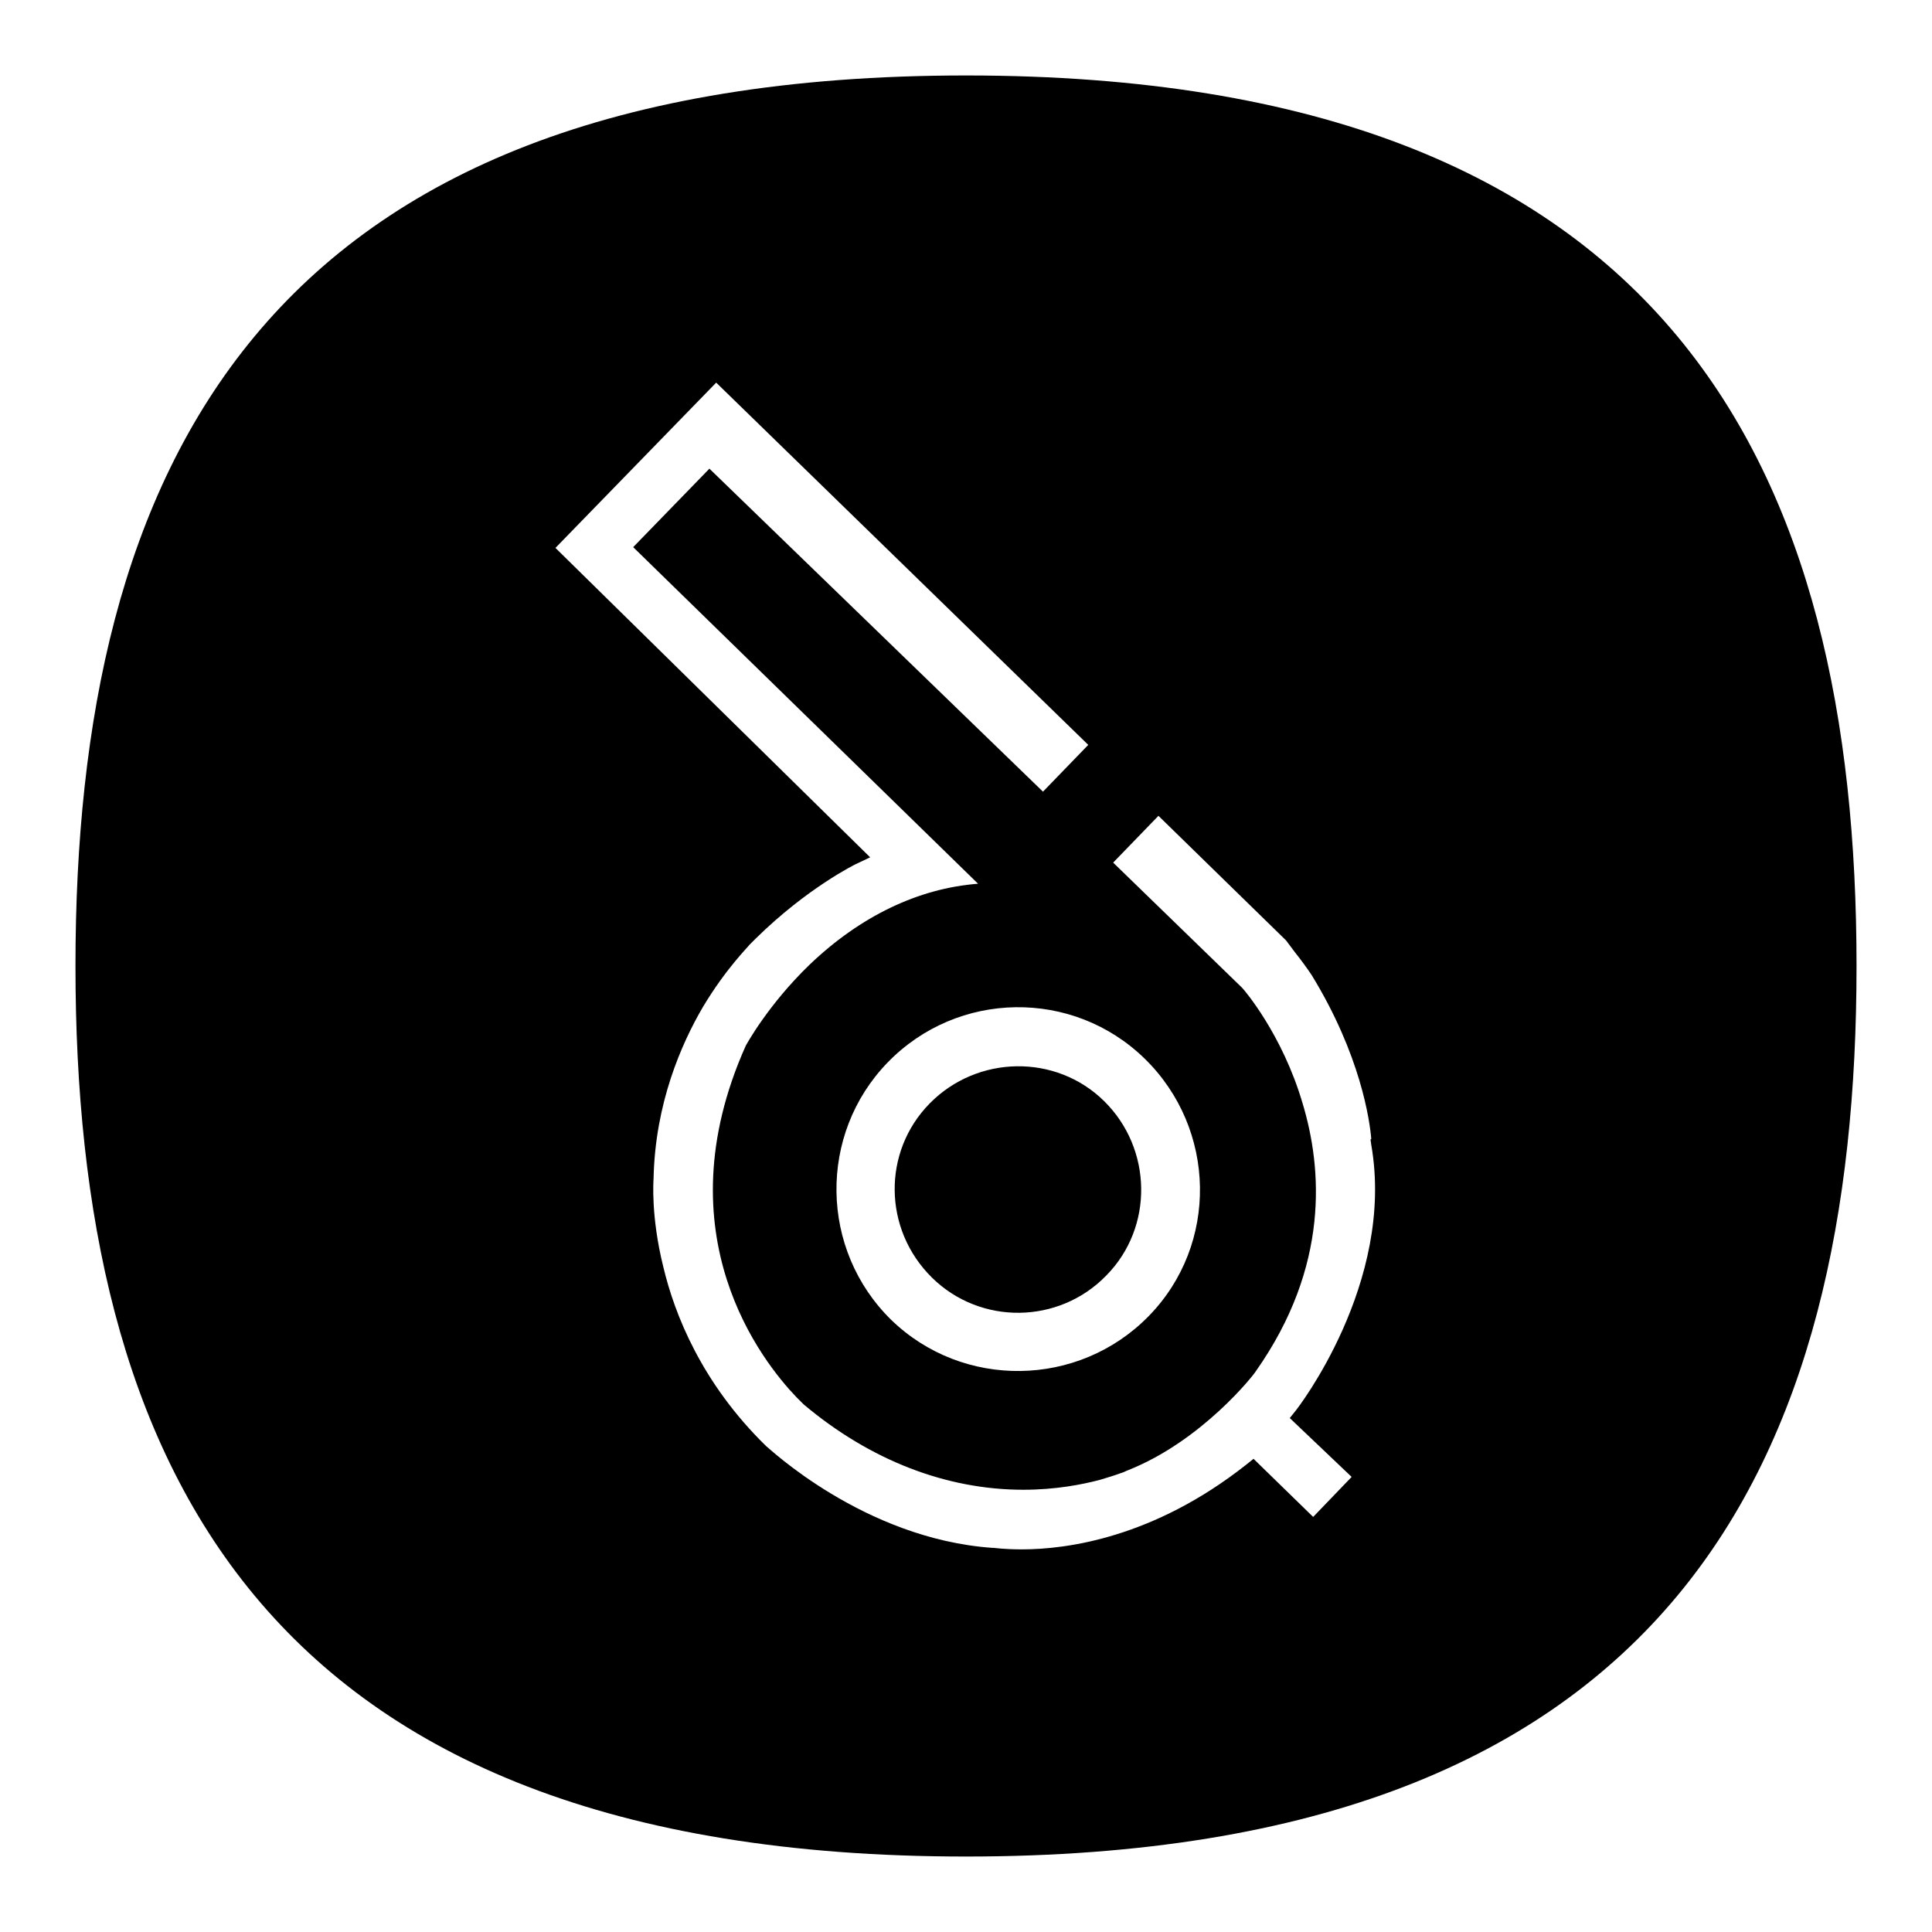
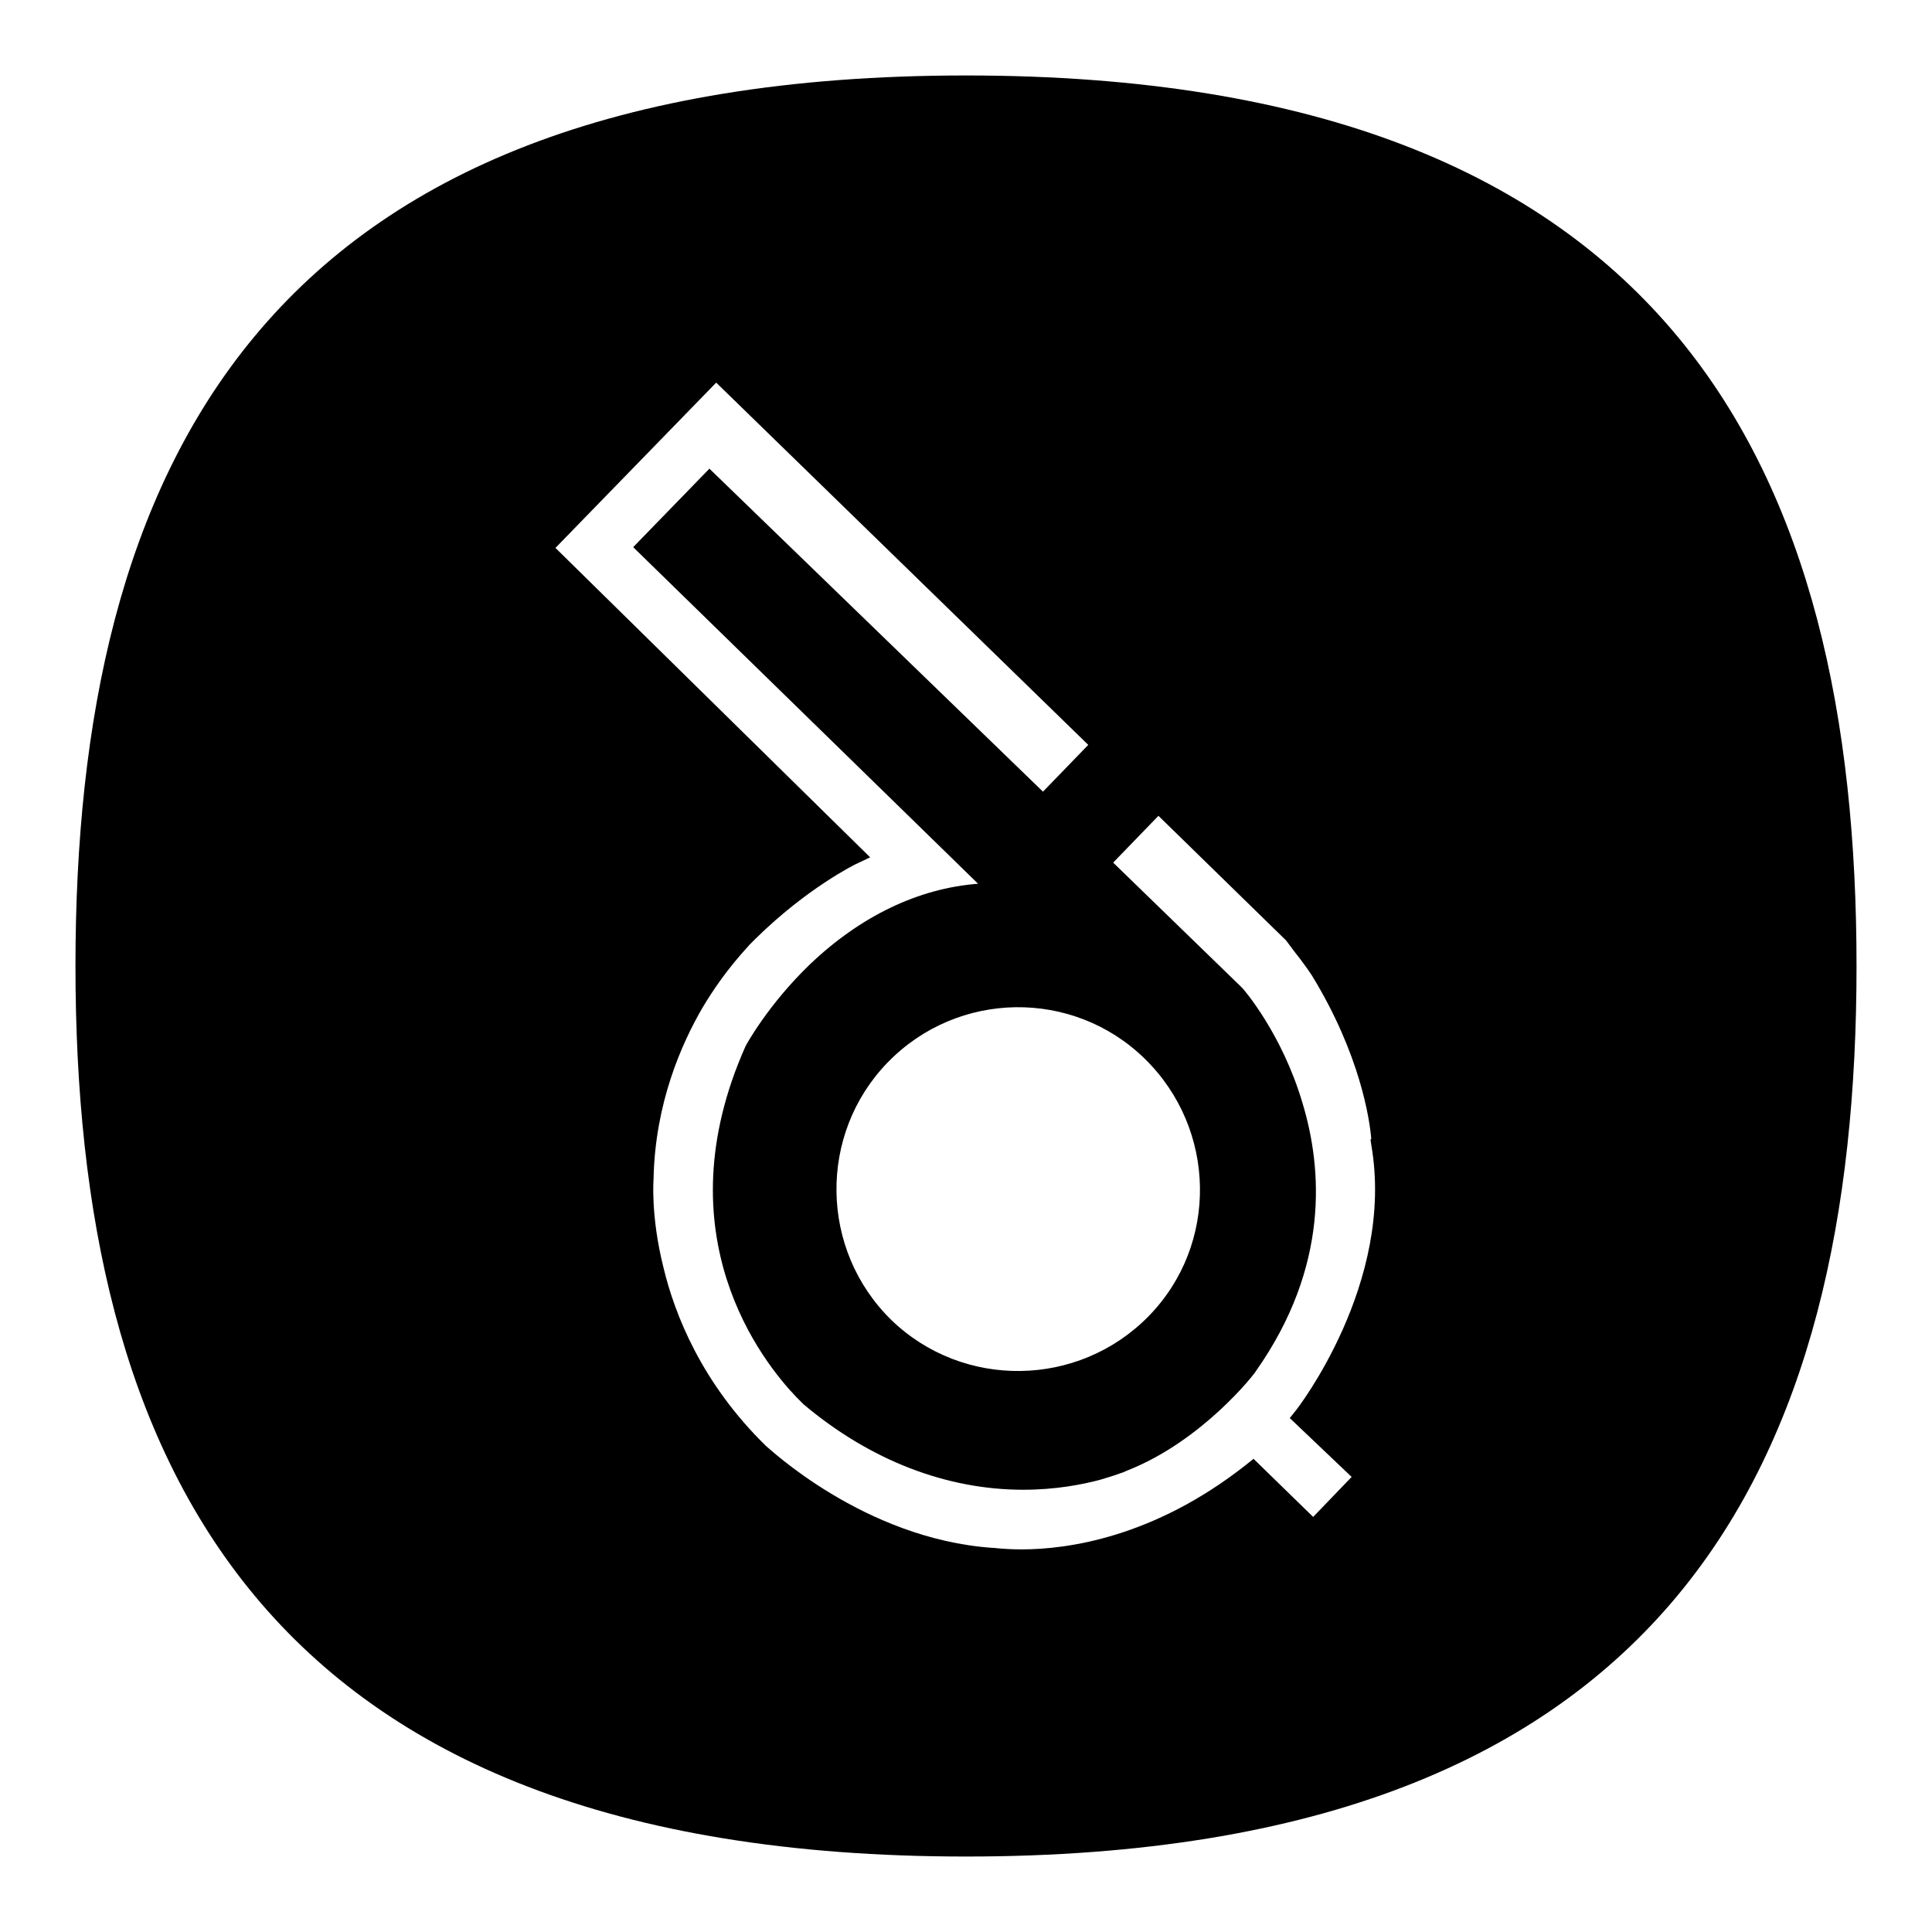
<svg xmlns="http://www.w3.org/2000/svg" version="1.1" x="0px" y="0px" viewBox="0 0 256 256" enable-background="new 0 0 256 256" xml:space="preserve">
  <g>
    <g>
      <path fill="#000000" d="M128,10C34,10,10,62.8,10,128c0,65.2,24,118,118,118c94,0,118-52.8,118-118C246,62.8,222,10,128,10z M179.1,195.7L174,201l-7.9-7.7l-1,0.8c-12.3,9.7-23.8,11.2-29.7,11.2c-2.3,0-3.7-0.2-3.7-0.2l-0.1,0h-0.1c-17.1-1.2-29.8-13.4-30-13.5c-8.5-8.3-12.1-17.4-13.6-23.7c-1.7-6.8-1.3-11.6-1.3-11.7v0v0c0.2-10,3.7-17.9,6.5-22.7c3.1-5.2,6.1-8.1,6.2-8.3l0.8-0.8l0,0c6.9-6.8,13.3-9.9,13.3-9.9l1.9-0.9L73.6,72.6l21.3-21.9l49.3,48l-6,6.2L94,62.1L83.9,72.5l45.7,44.6c-7.9,0.6-15.6,4.3-22.3,10.7c-5.5,5.3-8.4,10.6-8.5,10.8l0,0l0,0c-11.2,25.1,2.3,41.9,6.7,46.5c0.4,0.4,0.7,0.7,1,1h0c8.8,7.4,18.9,11.3,29.1,11.3c4.3,0,7.8-0.7,10.1-1.3c1-0.3,2-0.6,2.8-0.9c0.4-0.1,0.7-0.3,1-0.4l0,0c9.8-3.9,16.7-12.7,16.9-13.1l0,0c9.8-13.9,8.8-26.9,6.2-35.5c-2.7-9.2-7.8-15.1-8-15.3l0,0l-17.1-16.6l6-6.2l16.9,16.5c0.4,0.5,0.8,1.1,1.2,1.6c0.8,1,1.6,2.1,2.2,3c6.5,10.6,7.7,19.3,7.9,21.7l-0.1,0.1l0.1,0.7c3.2,18.3-9.9,35.1-10,35.2l-0.8,1L179.1,195.7z M151.7,140.3c9.5,9.3,9.8,24.6,0.5,34.1c-9.3,9.5-24.6,9.7-34.1,0.5c-9.5-9.3-9.7-24.6-0.5-34.1C126.9,131.2,142.2,131,151.7,140.3z" />
-       <path fill="#000000" d="M123.5,169.3c6.4,6.3,16.8,6.2,23.1-0.3c6.3-6.4,6.1-16.8-0.3-23.1c-6.4-6.3-16.8-6.1-23.1,0.3C116.9,152.6,117,162.9,123.5,169.3z" />
    </g>
  </g>
</svg>